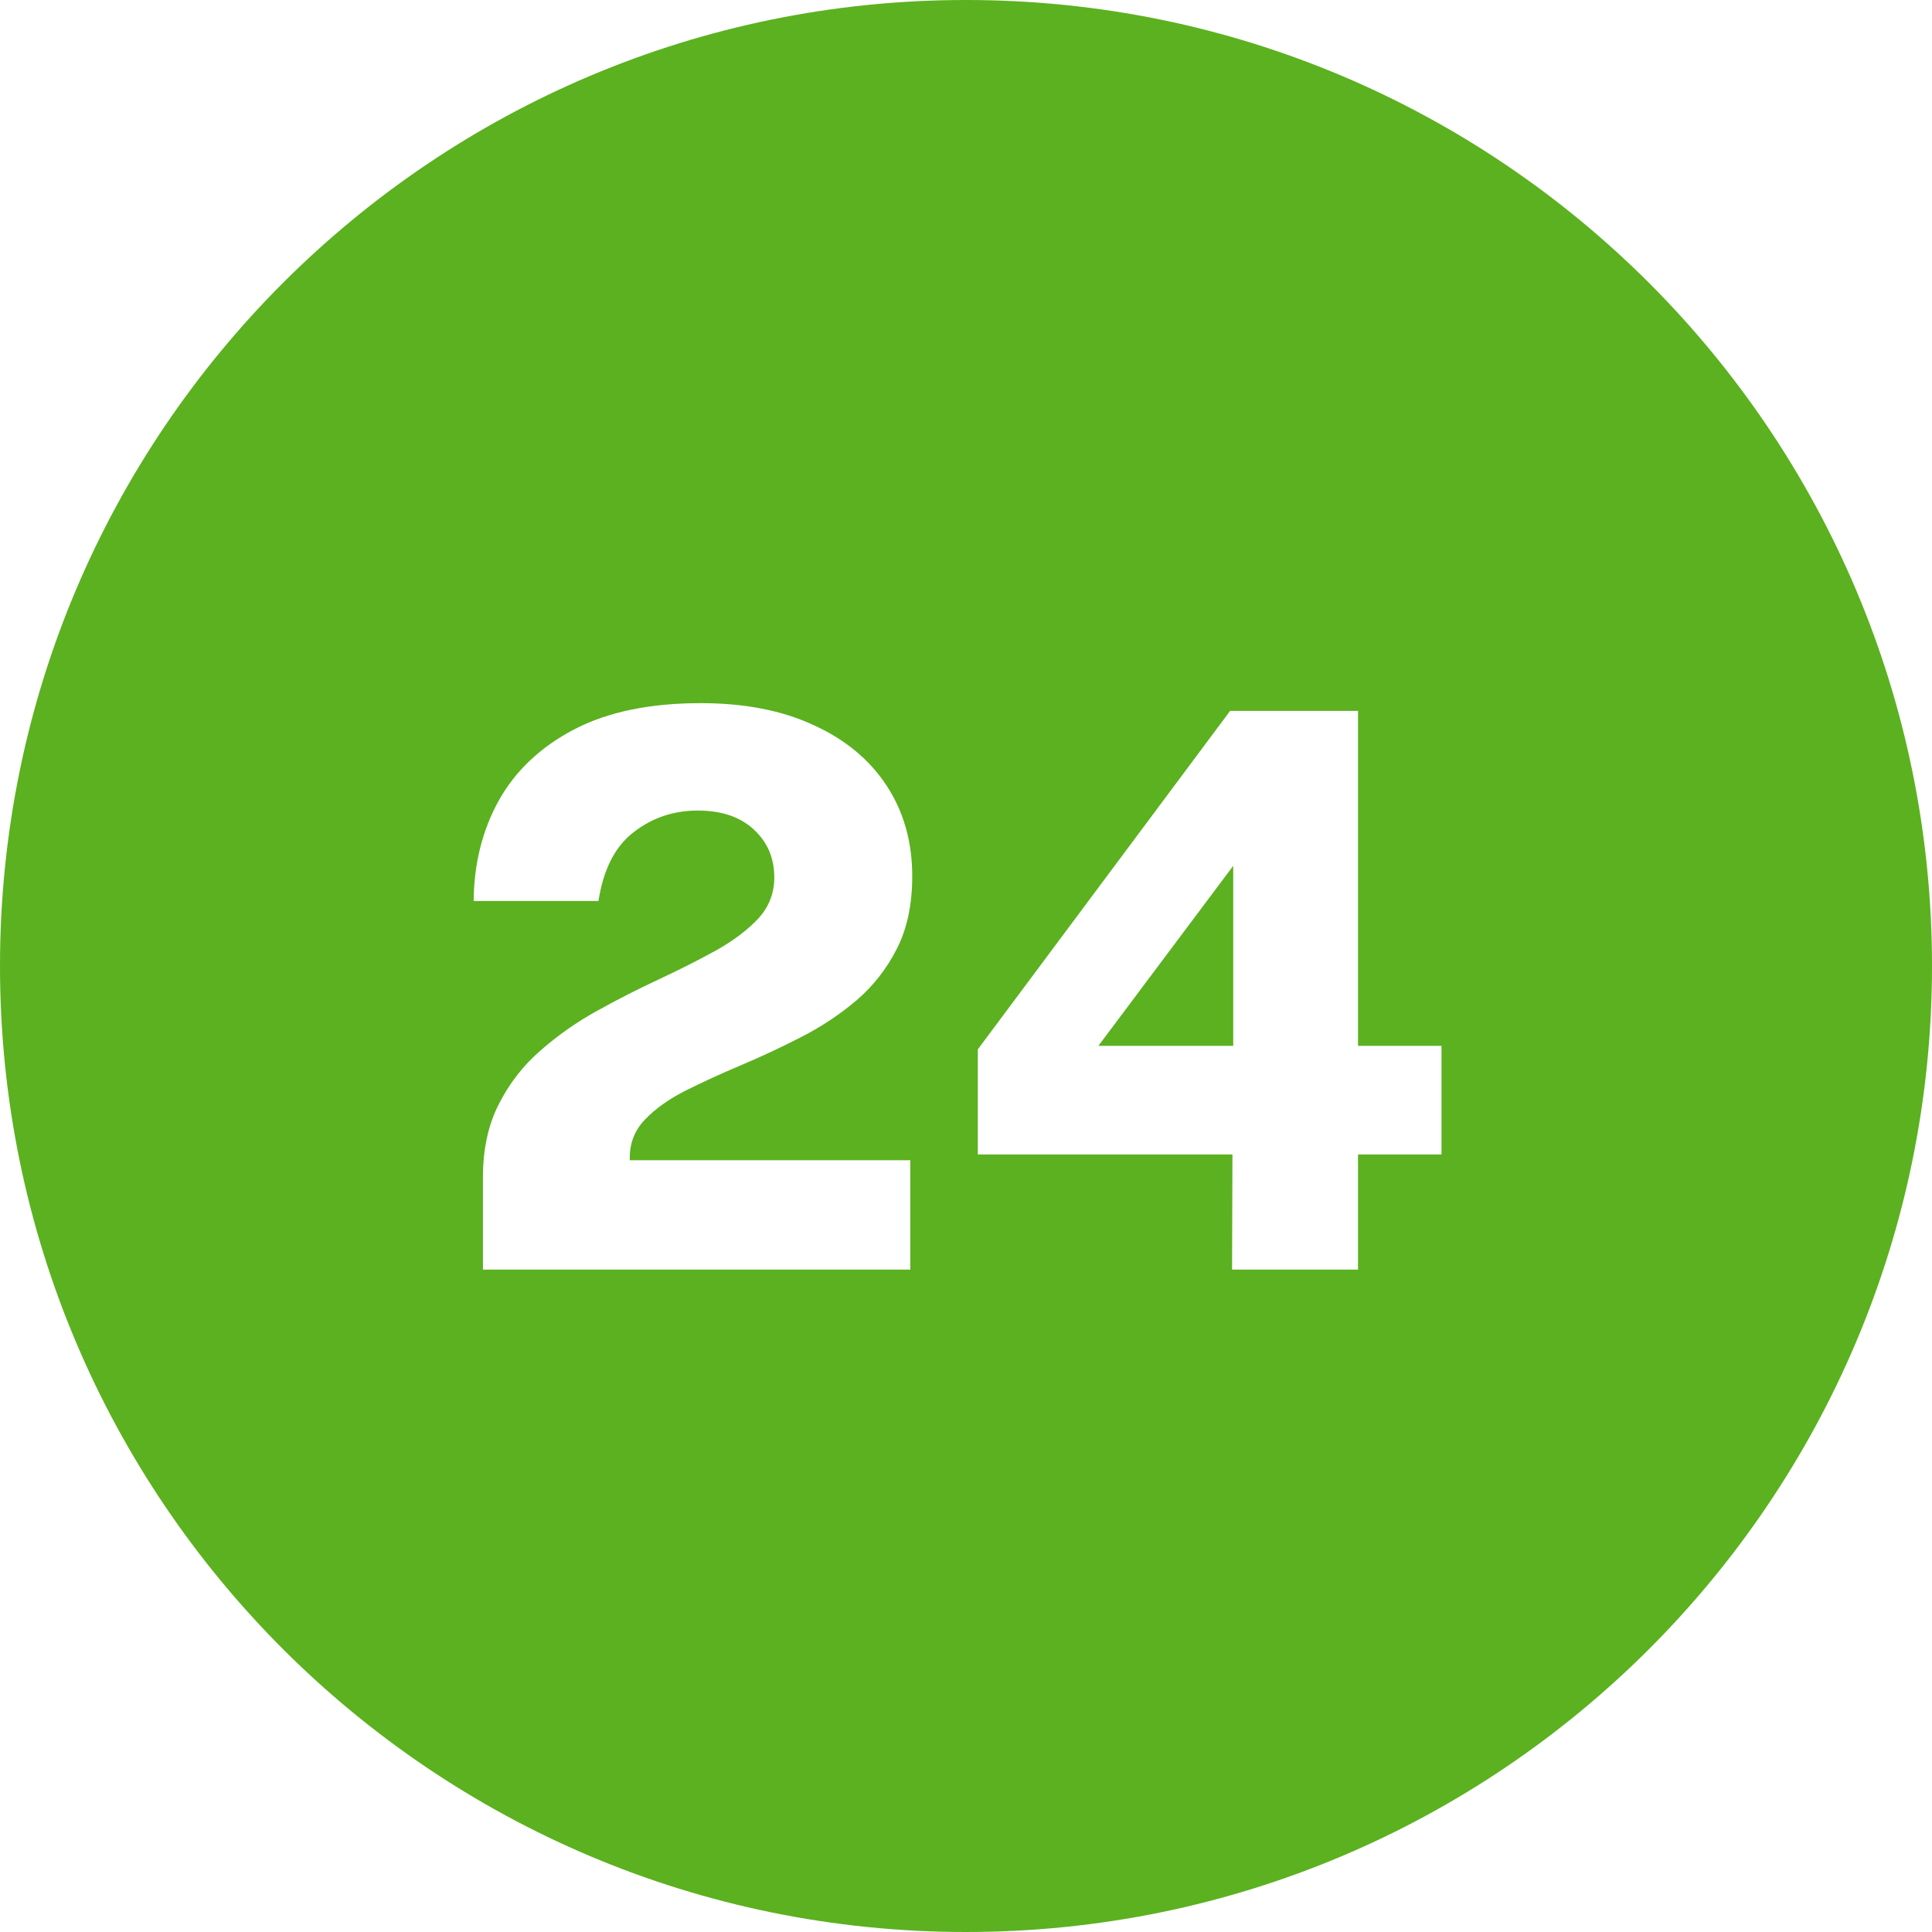
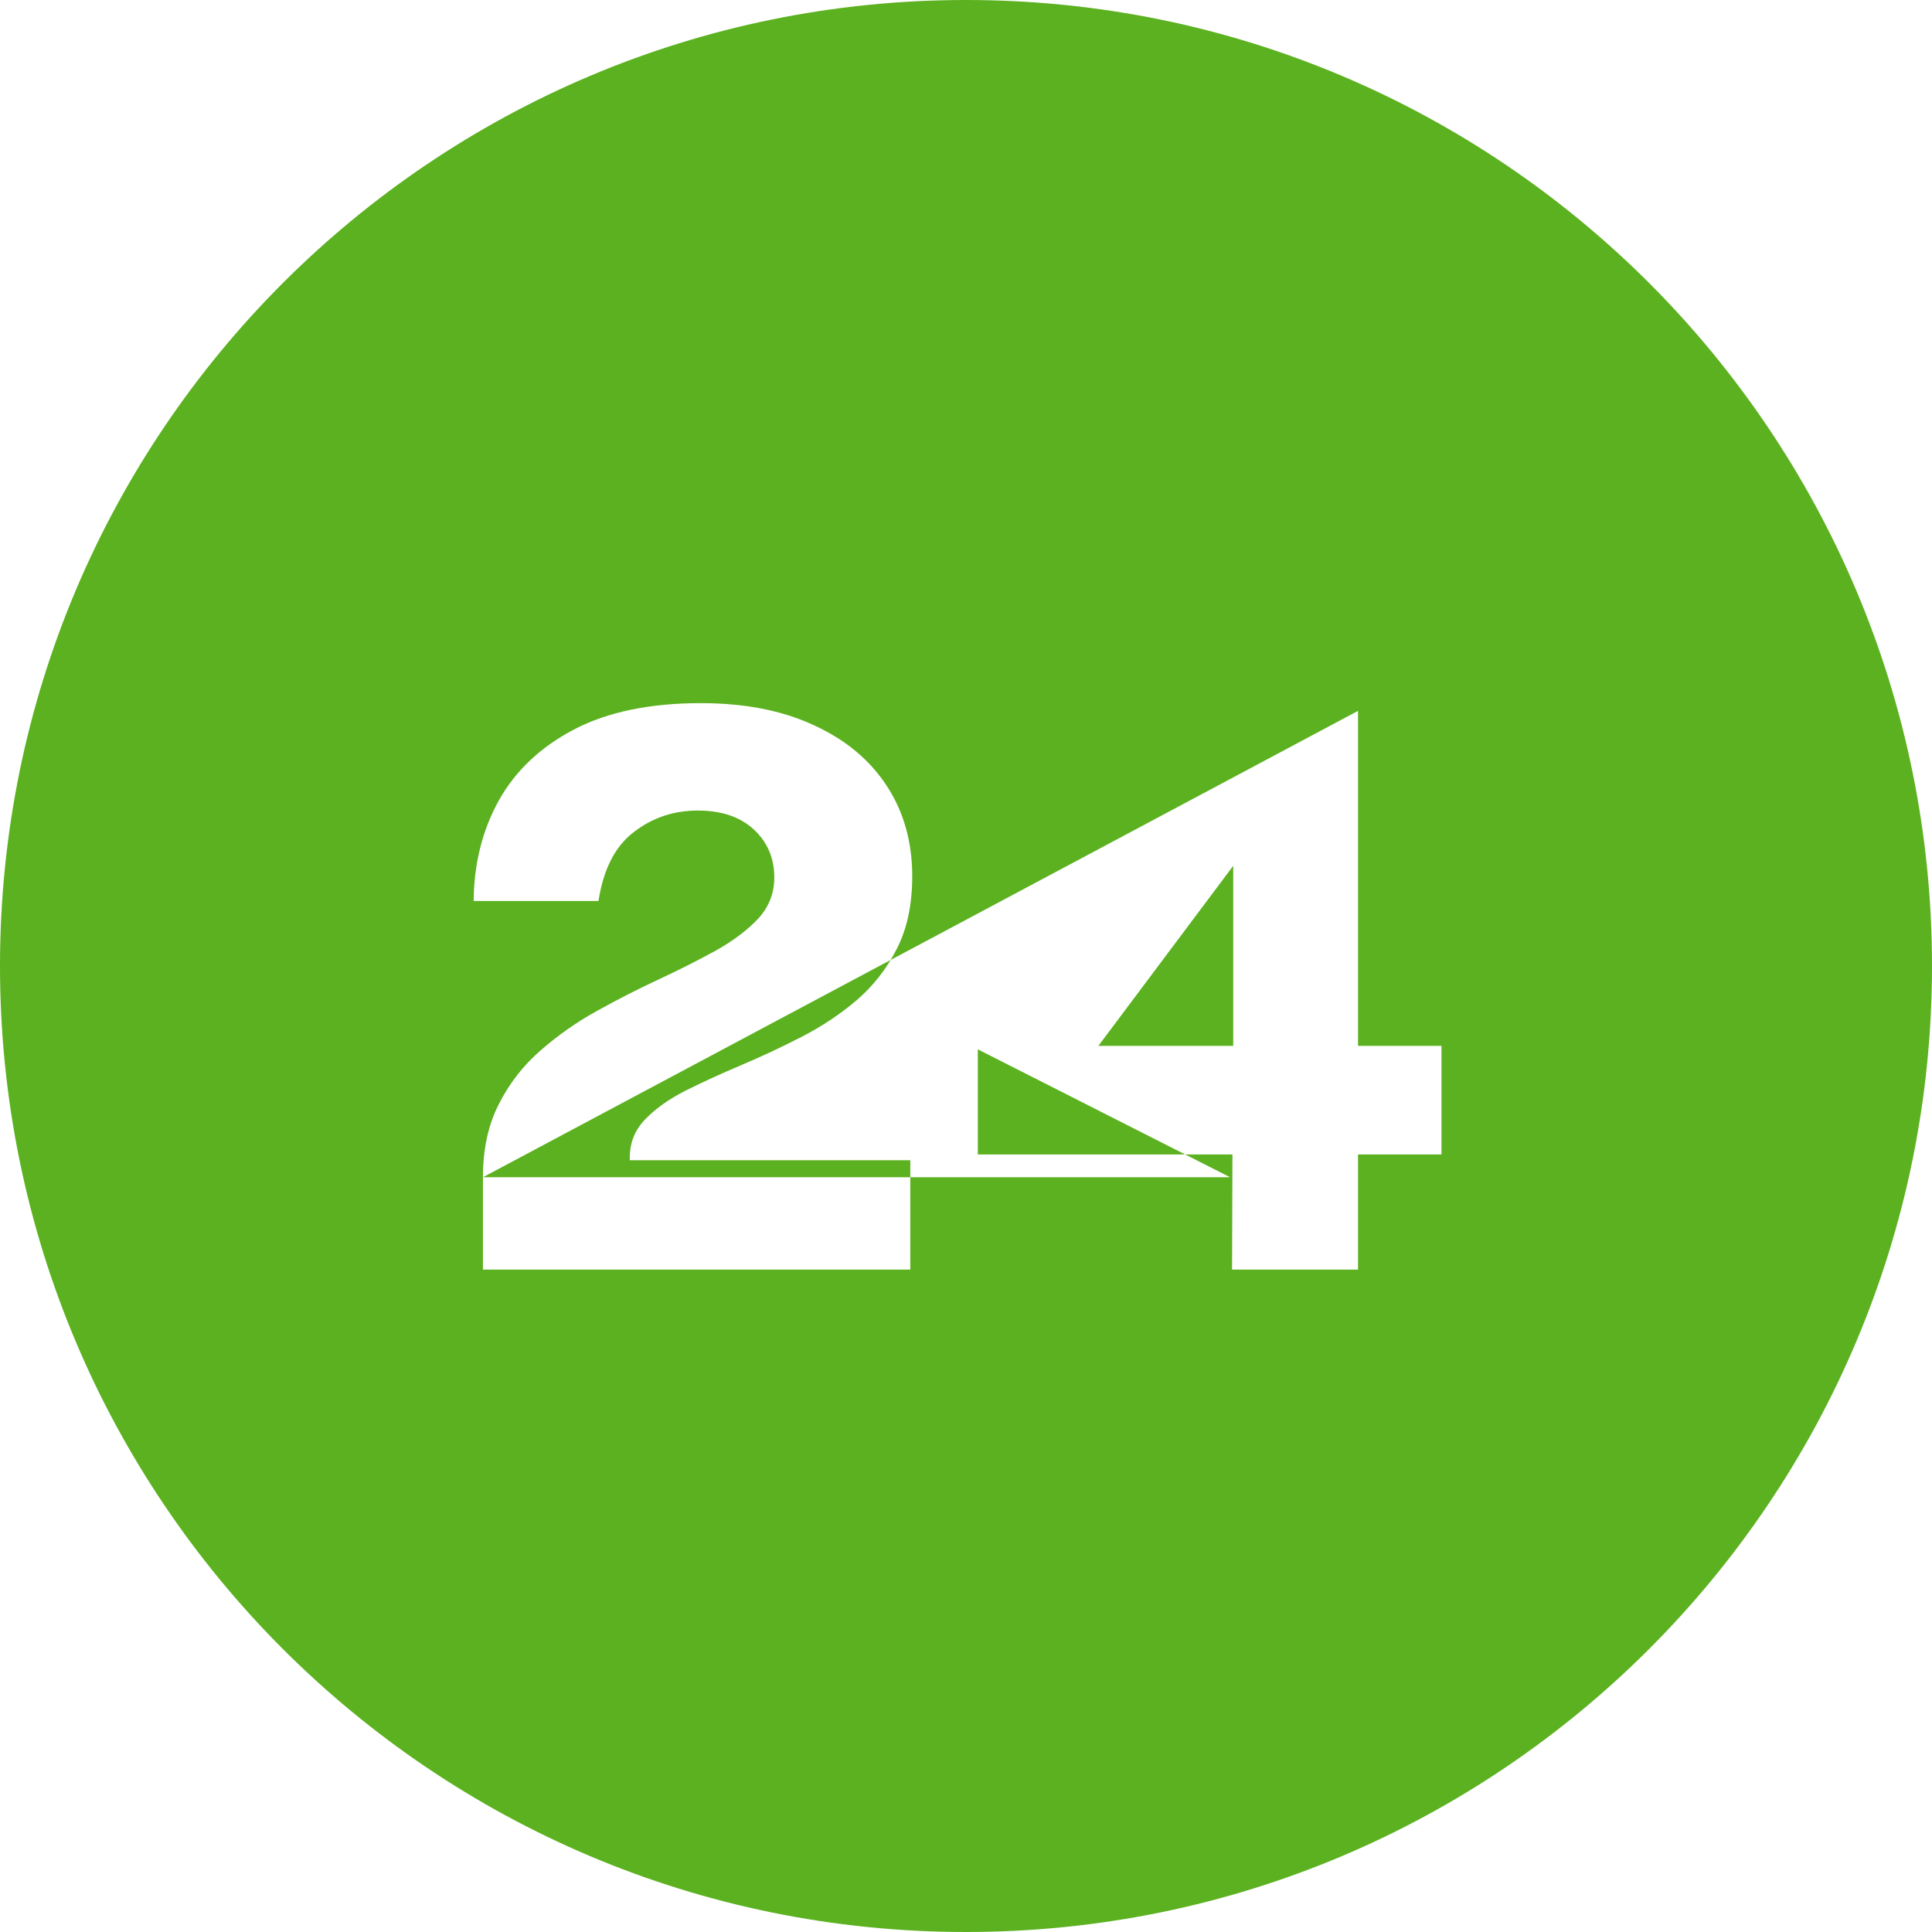
<svg xmlns="http://www.w3.org/2000/svg" width="35" height="35" viewBox="0 0 35 35" fill="none">
-   <path fill-rule="evenodd" clip-rule="evenodd" d="M35 17.5C35 27.165 27.165 35 17.5 35C7.835 35 0 27.165 0 17.5C0 7.835 7.835 0 17.5 0C27.165 0 35 7.835 35 17.5ZM8.749 21.327V23H16.491V21.019H11.409V20.97C11.409 20.704 11.5 20.475 11.682 20.284C11.869 20.088 12.114 19.913 12.417 19.759C12.725 19.605 13.061 19.451 13.425 19.297C13.789 19.143 14.153 18.973 14.517 18.786C14.881 18.599 15.215 18.378 15.518 18.121C15.821 17.86 16.064 17.549 16.246 17.19C16.433 16.826 16.526 16.387 16.526 15.874C16.526 15.253 16.372 14.707 16.064 14.236C15.756 13.765 15.315 13.398 14.741 13.137C14.172 12.871 13.49 12.738 12.697 12.738C11.773 12.738 11.008 12.897 10.401 13.214C9.794 13.531 9.339 13.961 9.036 14.502C8.737 15.043 8.586 15.65 8.581 16.322H10.842C10.931 15.748 11.143 15.333 11.479 15.076C11.815 14.815 12.202 14.684 12.641 14.684C13.07 14.684 13.409 14.798 13.656 15.027C13.903 15.256 14.027 15.545 14.027 15.895C14.027 16.18 13.931 16.427 13.74 16.637C13.549 16.842 13.297 17.034 12.984 17.211C12.671 17.384 12.326 17.559 11.948 17.736C11.575 17.909 11.199 18.1 10.821 18.31C10.448 18.515 10.105 18.756 9.792 19.031C9.479 19.302 9.227 19.626 9.036 20.004C8.845 20.377 8.749 20.818 8.749 21.327ZM24.602 12.878H22.285L17.714 19.01V20.914H22.327L22.32 23H24.602V20.914H26.114V18.947H24.602V12.878ZM22.341 18.947H19.898L22.341 15.685V18.947Z" fill="#5BB11F" />
+   <path fill-rule="evenodd" clip-rule="evenodd" d="M35 17.5C35 27.165 27.165 35 17.5 35C7.835 35 0 27.165 0 17.5C0 7.835 7.835 0 17.5 0C27.165 0 35 7.835 35 17.5ZM8.749 21.327V23H16.491V21.019H11.409V20.97C11.409 20.704 11.5 20.475 11.682 20.284C11.869 20.088 12.114 19.913 12.417 19.759C12.725 19.605 13.061 19.451 13.425 19.297C13.789 19.143 14.153 18.973 14.517 18.786C14.881 18.599 15.215 18.378 15.518 18.121C15.821 17.86 16.064 17.549 16.246 17.19C16.433 16.826 16.526 16.387 16.526 15.874C16.526 15.253 16.372 14.707 16.064 14.236C15.756 13.765 15.315 13.398 14.741 13.137C14.172 12.871 13.49 12.738 12.697 12.738C11.773 12.738 11.008 12.897 10.401 13.214C9.794 13.531 9.339 13.961 9.036 14.502C8.737 15.043 8.586 15.65 8.581 16.322H10.842C10.931 15.748 11.143 15.333 11.479 15.076C11.815 14.815 12.202 14.684 12.641 14.684C13.07 14.684 13.409 14.798 13.656 15.027C13.903 15.256 14.027 15.545 14.027 15.895C14.027 16.18 13.931 16.427 13.74 16.637C13.549 16.842 13.297 17.034 12.984 17.211C12.671 17.384 12.326 17.559 11.948 17.736C11.575 17.909 11.199 18.1 10.821 18.31C10.448 18.515 10.105 18.756 9.792 19.031C9.479 19.302 9.227 19.626 9.036 20.004C8.845 20.377 8.749 20.818 8.749 21.327ZH22.285L17.714 19.01V20.914H22.327L22.32 23H24.602V20.914H26.114V18.947H24.602V12.878ZM22.341 18.947H19.898L22.341 15.685V18.947Z" fill="#5BB11F" />
</svg>